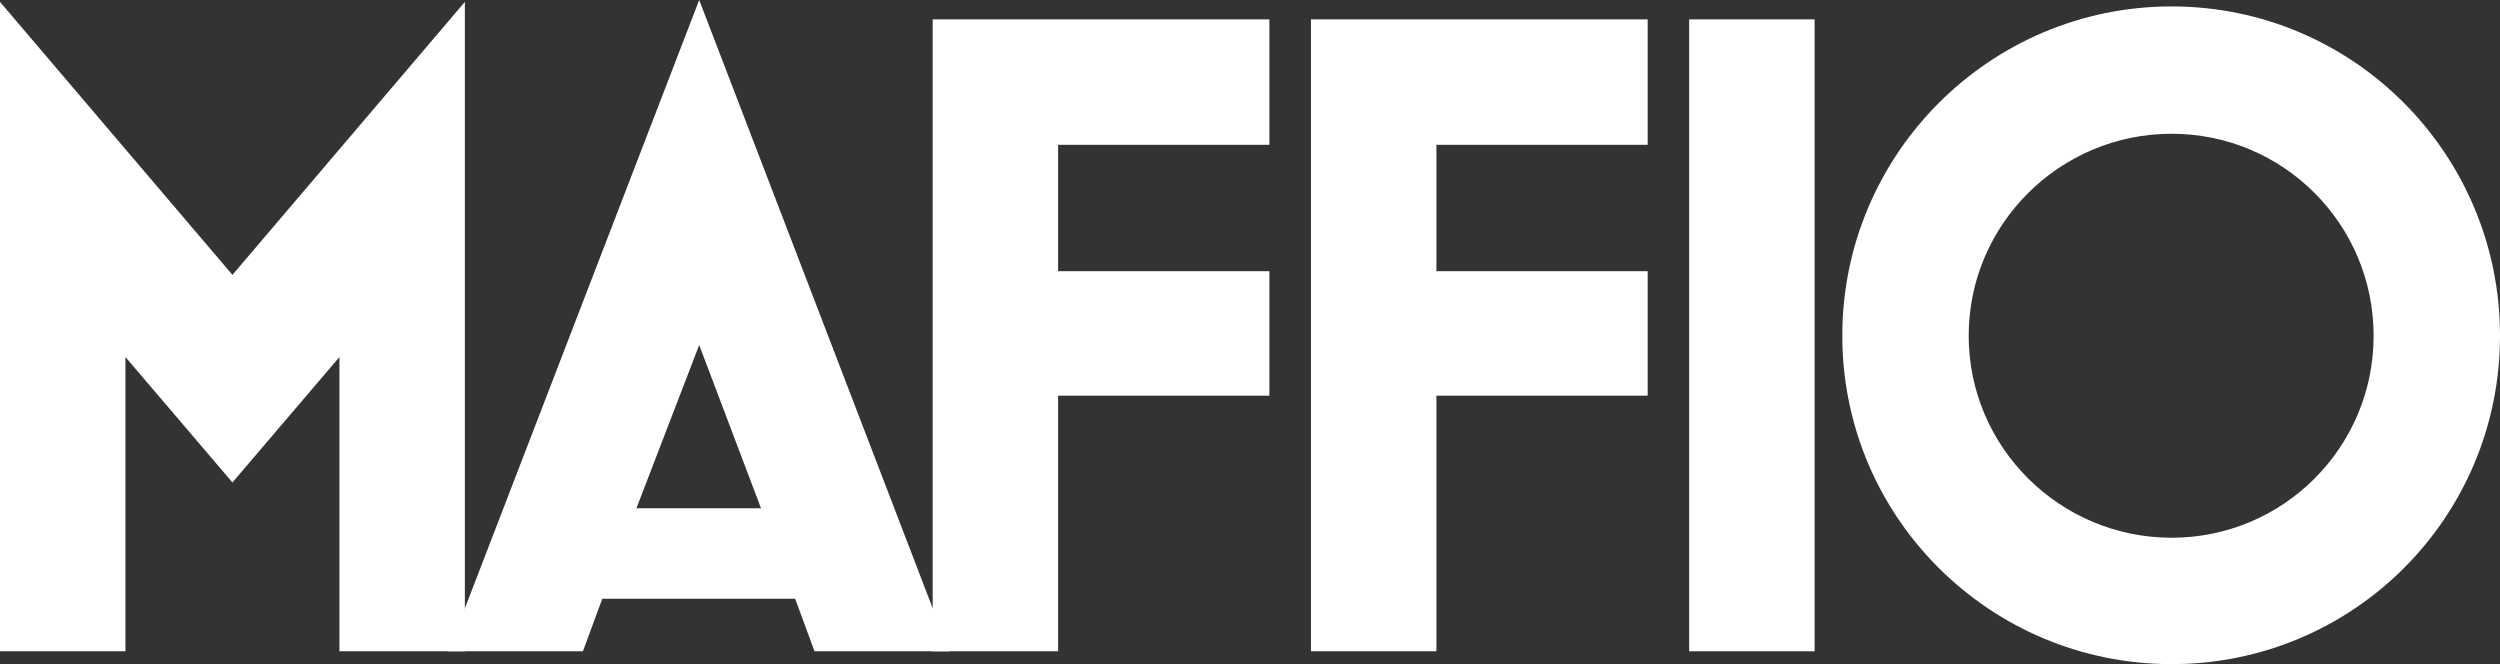
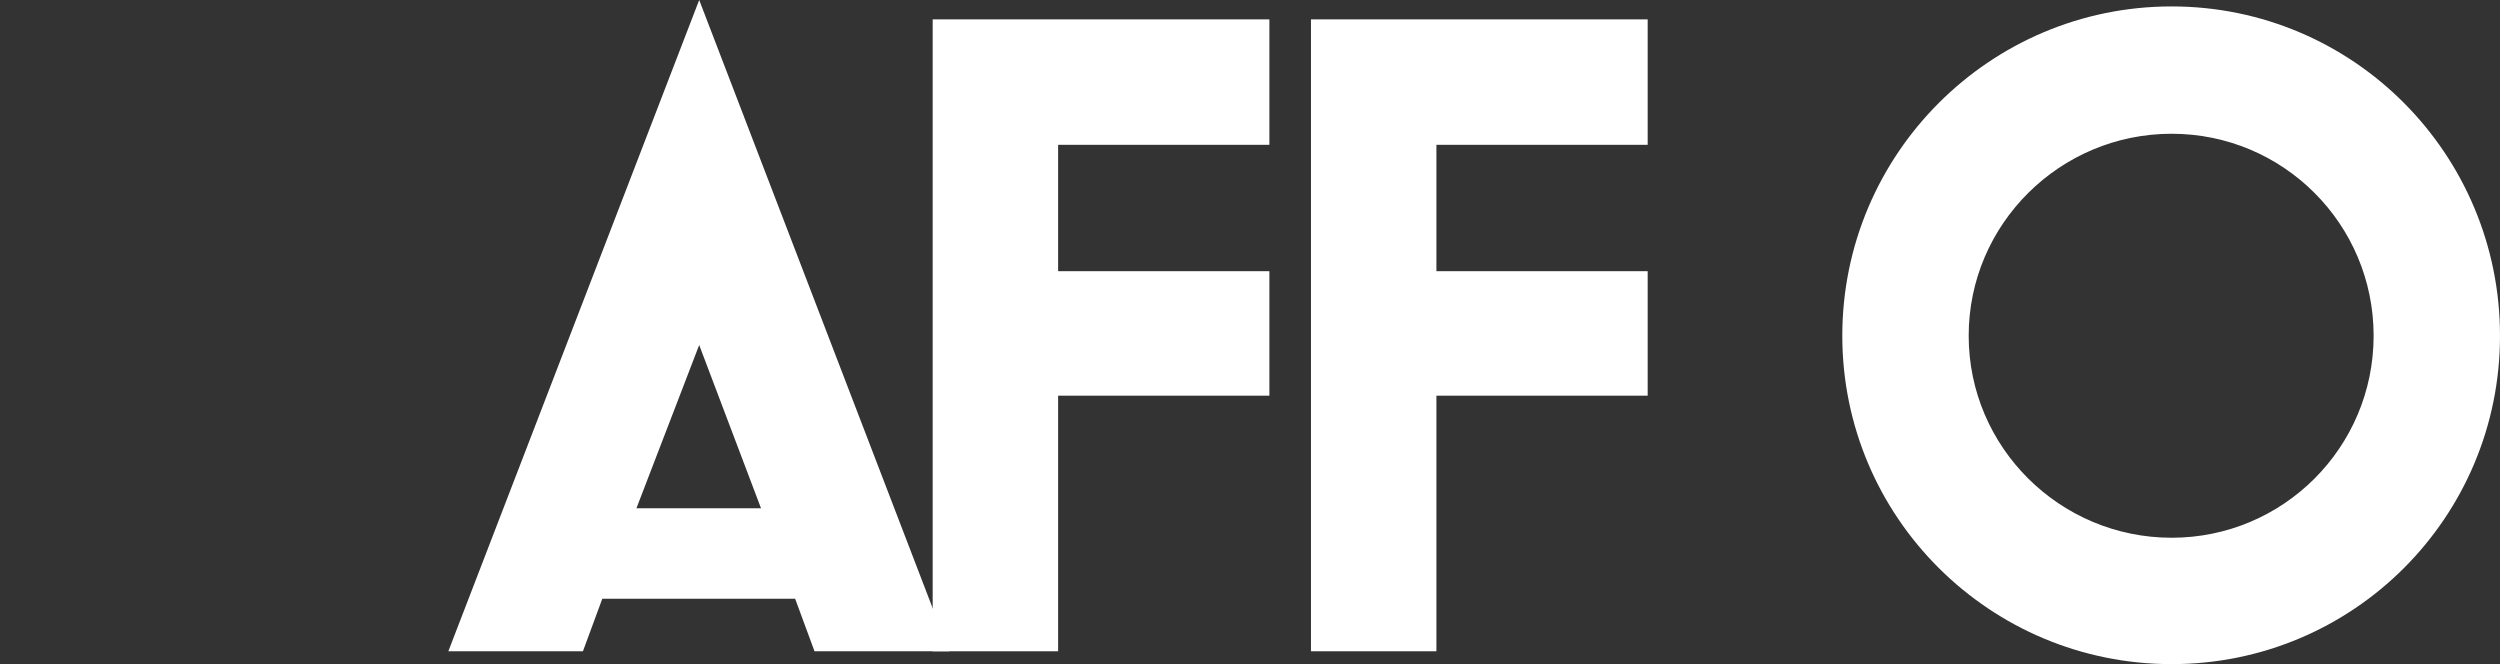
<svg xmlns="http://www.w3.org/2000/svg" id="uuid-5e9a87dc-fbde-48e9-9a05-3d2d963cecbd" viewBox="0 0 237.38 63.06">
  <rect x="0" y="0" width="237.38" height="63.06" fill="#333333" stroke="none" />
  <g id="uuid-03e6e92a-4717-487b-8d05-26ace4e58b8e" fill="white">
-     <polygon points="0 61.84 0 .18 22.07 26.1 44.14 .18 44.14 61.84 32.23 61.84 32.23 33.9 22.07 45.81 11.91 33.9 11.91 61.84 0 61.84" />
    <path d="M42.57,61.84L66.39,0l23.74,61.84h-12.79l-1.84-4.99h-18.31l-1.84,4.99h-12.79ZM60.44,48.26h11.82l-5.87-15.5-5.96,15.5Z" />
    <polygon points="88.56 61.84 88.56 1.84 120.53 1.84 120.53 13.75 100.47 13.75 100.47 25.75 120.53 25.75 120.53 37.57 100.47 37.57 100.47 61.84 88.56 61.84" />
    <polygon points="124.48 61.84 124.48 1.84 156.45 1.84 156.45 13.75 136.39 13.75 136.39 25.75 156.45 25.75 156.45 37.57 136.39 37.57 136.39 61.84 124.48 61.84" />
-     <rect x="160.39" y="1.84" width="11.91" height="60" />
    <path d="M174.93,31.88c0-17.25,14.01-31.27,31.27-31.27s31.18,14.02,31.18,31.27-13.93,31.18-31.18,31.18-31.27-13.93-31.27-31.18M225.38,31.88c0-10.6-8.58-19.18-19.18-19.18s-19.27,8.58-19.27,19.18,8.67,19.18,19.27,19.18,19.18-8.58,19.18-19.18" />
  </g>
</svg>